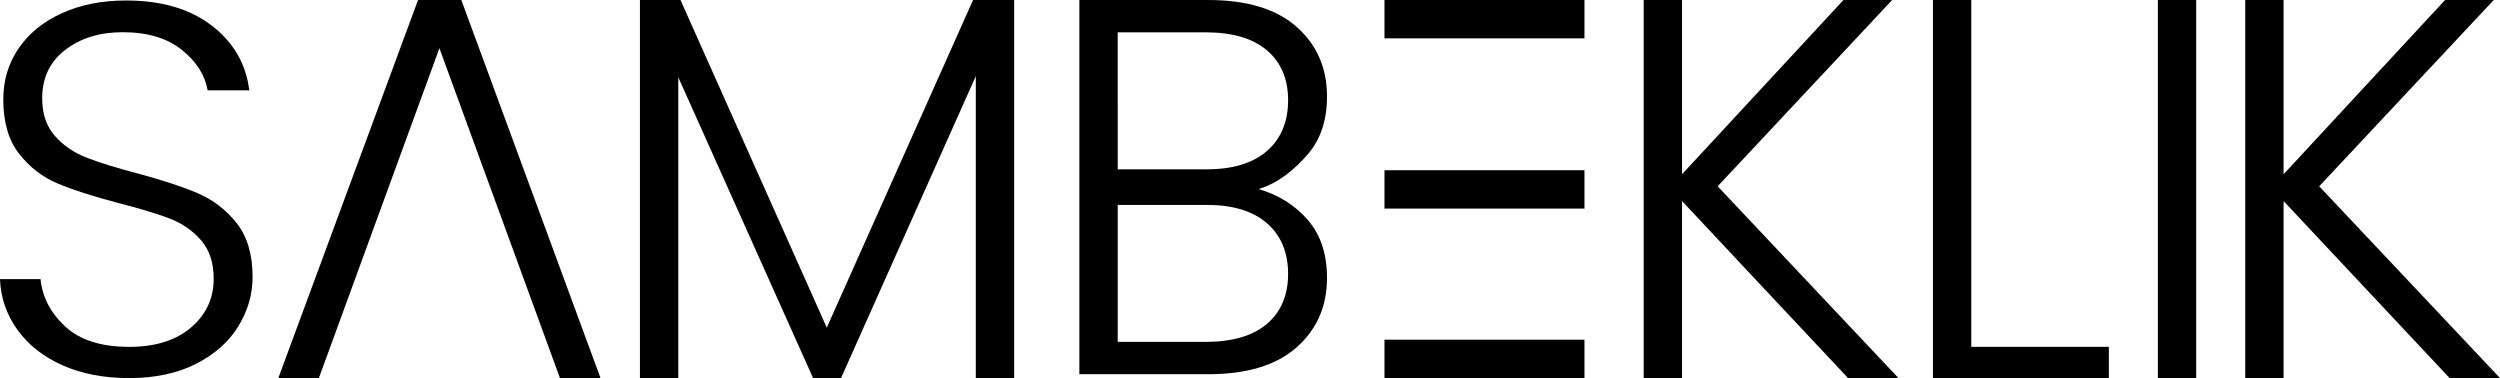
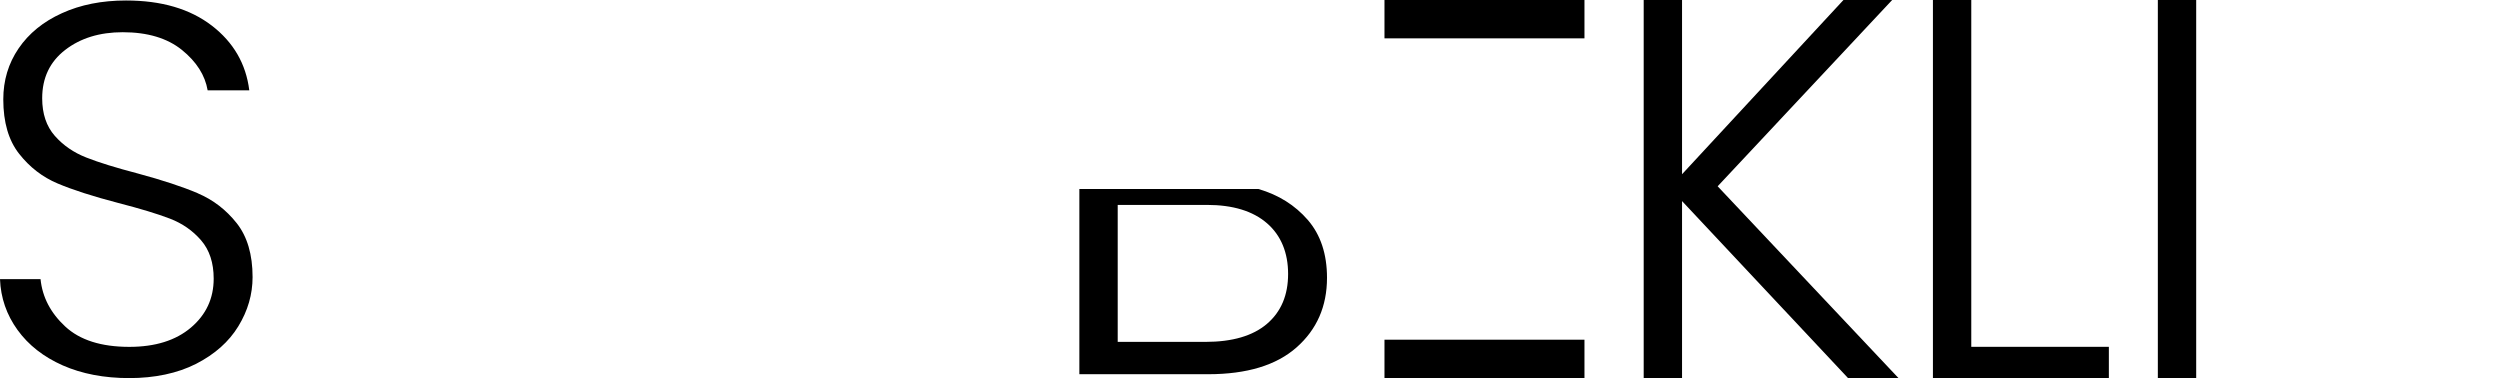
<svg xmlns="http://www.w3.org/2000/svg" id="Layer_2" data-name="Layer 2" viewBox="0 0 456.29 69">
  <g id="Layer_1-2" data-name="Layer 1">
    <g>
      <path d="M36.1,35.27c-2.8-1.19-6.47-2.4-11-3.62-3.93-1.03-7.05-1.99-9.35-2.9-2.3-.9-4.22-2.22-5.75-3.96-1.53-1.74-2.3-4.02-2.3-6.85,0-3.73,1.4-6.67,4.2-8.83,2.8-2.16,6.3-3.23,10.5-3.23,4.53,0,8.13,1.08,10.8,3.23,2.67,2.16,4.23,4.62,4.7,7.38h7.6c-.6-4.83-2.88-8.77-6.85-11.82C34.68,1.62,29.47.09,23,.09,18.6.09,14.7.86,11.3,2.41c-3.4,1.54-6.03,3.68-7.9,6.42-1.87,2.74-2.8,5.84-2.8,9.31,0,4.18.97,7.5,2.9,9.94,1.93,2.45,4.27,4.25,7,5.4,2.73,1.16,6.43,2.35,11.1,3.57,4,1.03,7.13,1.98,9.4,2.85,2.27.87,4.17,2.19,5.7,3.96,1.53,1.77,2.3,4.1,2.3,7,0,3.6-1.38,6.58-4.15,8.93-2.77,2.35-6.52,3.52-11.25,3.52-5.13,0-9.03-1.24-11.7-3.72-2.67-2.48-4.17-5.36-4.5-8.64H0c.13,3.41,1.2,6.5,3.2,9.27,2,2.77,4.75,4.92,8.25,6.47,3.5,1.54,7.55,2.32,12.15,2.32s8.8-.87,12.2-2.61,5.97-4.02,7.7-6.85c1.73-2.83,2.6-5.82,2.6-8.98,0-4.12-.97-7.4-2.9-9.84-1.93-2.44-4.3-4.26-7.1-5.45Z" />
-       <polygon points="76.3 0 50.8 69 58.2 69 80.2 8.8 102.2 69 109.6 69 84.2 0 76.3 0" />
-       <polygon points="150.9 59.8 124.2 0 116.8 0 116.8 69 123.8 69 123.8 14.1 148.4 69 153.5 69 178.1 13.9 178.1 69 185.1 69 185.1 0 177.6 0 150.9 59.8" />
    </g>
-     <path d="M238.7,28.15c2.33-2.7,3.5-6.22,3.5-10.55,0-5.2-1.85-9.43-5.55-12.7-3.7-3.27-9.08-4.9-16.15-4.9h-23.5v34.5s32.7,0,32.7,0c3.66-1.07,6.66-3.65,9-6.35ZM204,5.9h16c4.93,0,8.68,1.1,11.25,3.3,2.57,2.2,3.85,5.23,3.85,9.1s-1.28,7.02-3.85,9.25c-2.57,2.23-6.22,3.35-10.95,3.35h-16.3V5.9Z" />
    <path d="M238.7,40.15c2.33,2.7,3.5,6.22,3.5,10.55,0,5.2-1.85,9.43-5.55,12.7-3.7,3.27-9.08,4.9-16.15,4.9h-23.5v-33.8h32.7c3.66,1.07,6.66,2.95,9,5.65ZM204,62.4h16c4.93,0,8.68-1.1,11.25-3.3,2.57-2.2,3.85-5.23,3.85-9.1s-1.28-7.02-3.85-9.25c-2.57-2.23-6.22-3.35-10.95-3.35h-16.3v25Z" />
    <polygon points="345.35 0 336.46 0 307 31.8 307 0 300 0 300 69 307 69 307 36.7 337.29 69 346.5 69 313.5 34 345.35 0" />
-     <polygon points="455.15 0 446.26 0 416.79 31.8 416.79 0 409.79 0 409.79 69 416.79 69 416.79 36.7 447.09 69 456.29 69 423.29 34 455.15 0" />
    <rect x="393.84" width="7" height="69" />
    <polygon points="359.79 0 352.79 0 352.79 69 384.9 69 384.9 63.3 359.79 63.3 359.79 0" />
    <rect x="252.7" y="62" width="36.5" height="7" transform="translate(541.89 131) rotate(-180)" />
-     <rect x="252.7" y="31.07" width="36.5" height="7" transform="translate(541.89 69.14) rotate(-180)" />
    <rect x="252.7" y="0" width="36.5" height="7" transform="translate(541.89 7) rotate(-180)" />
  </g>
</svg>